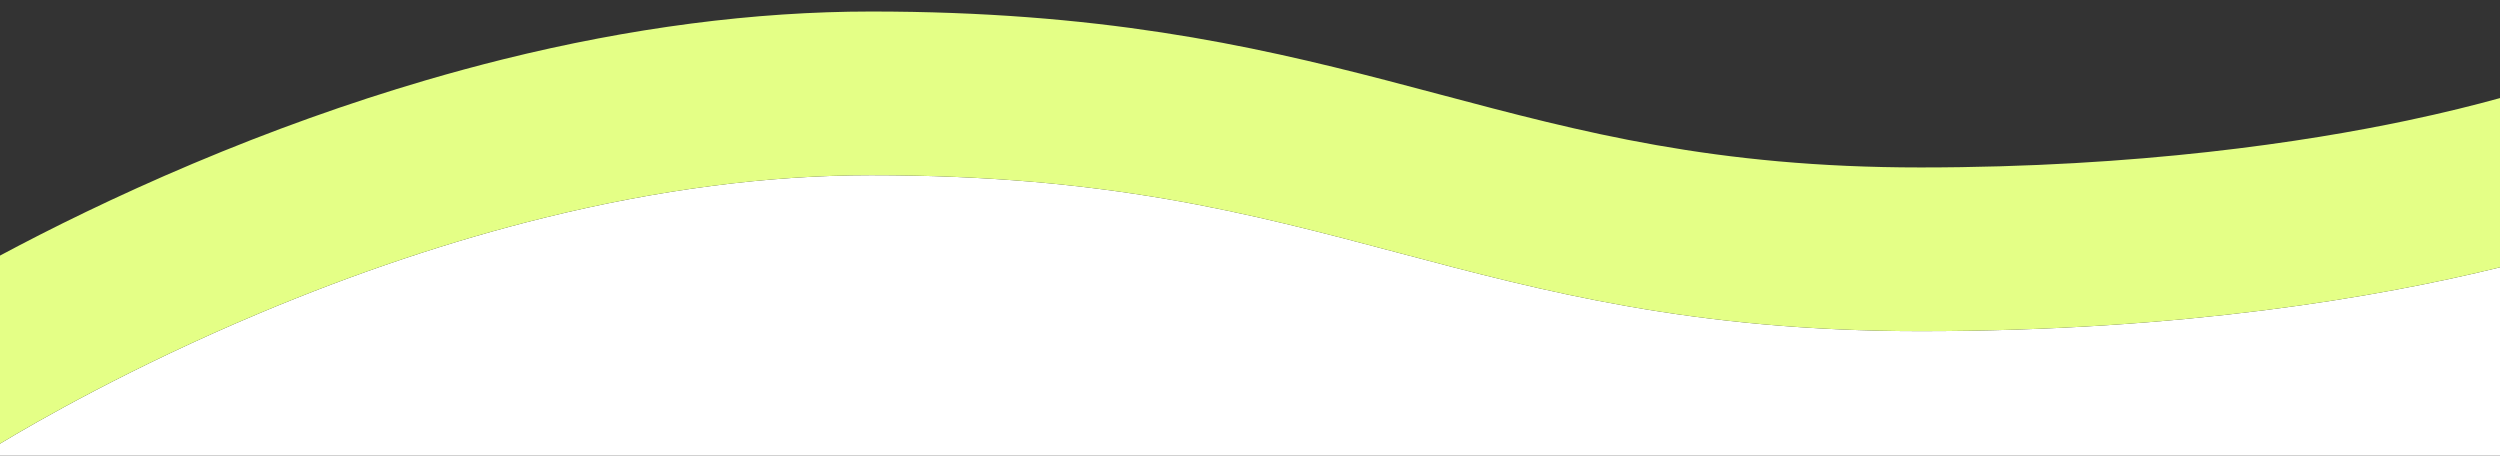
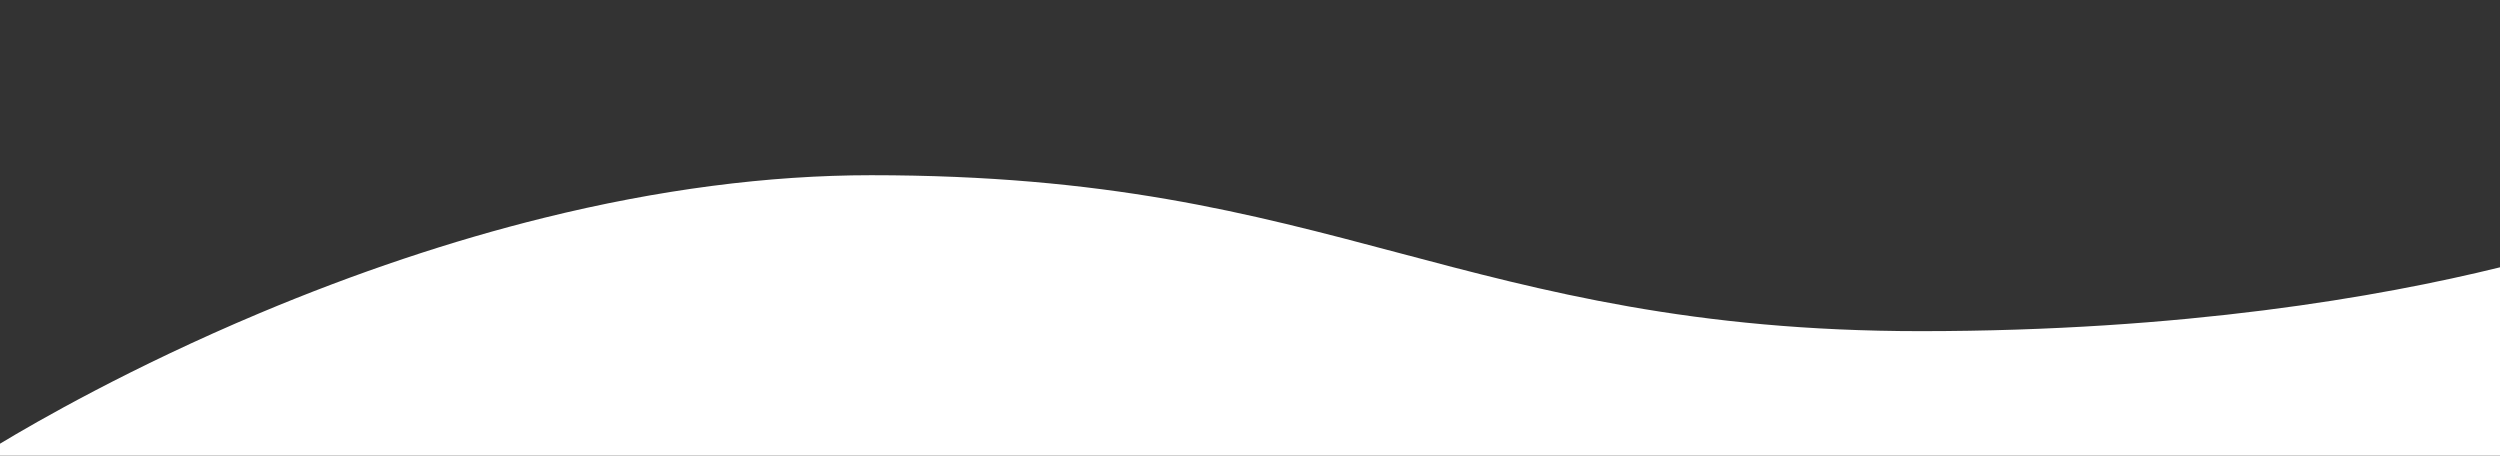
<svg xmlns="http://www.w3.org/2000/svg" id="Livello_1" data-name="Livello 1" viewBox="0 0 1512 275.58">
  <rect x="0" y="0" width="1512" height="275.58" fill="#333333" stroke="none" />
  <defs>
    <style>
      .cls-1 {
        fill: #e4ff86;
      }

      .cls-2 {
        fill: #ffffff;
      }
    </style>
  </defs>
  <path class="cls-2" d="M1512,161.67v113.91H0v-7.23c21.73-13.13,79.23-46.26,157.09-78.98,58.02-24.38,115.87-43.77,171.94-57.63,69.16-17.1,135.71-25.77,197.79-25.77,142.32,0,228.24,22.83,319.2,47,87.54,23.26,178.07,47.31,315.53,47.31,159.16,0,277.72-20.71,350.45-38.61Z" />
-   <path class="cls-1" d="M1512,59.32v102.35c-72.73,17.9-191.29,38.61-350.45,38.61-137.46,0-227.99-24.05-315.53-47.31-90.96-24.17-176.88-47-319.2-47-62.08,0-128.63,8.67-197.79,25.77-56.07,13.86-113.92,33.25-171.94,57.63C79.23,222.09,21.73,255.22,0,268.35v-113.77c30.13-16.12,69.86-35.85,116.7-55.62,47.14-19.89,94.3-36.77,140.75-50.39,15.59-4.57,31.1-8.78,46.5-12.61,77.4-19.23,152.38-28.99,222.87-28.99,137,0,228.07,19.92,311.56,41.6,11.12,2.89,22.11,5.81,33.06,8.72,85.15,22.62,165.58,43.99,290.11,43.99,132.16,0,233.07-15.44,294.44-28.4,22.14-4.67,40.87-9.37,56.01-13.56Z" />
</svg>